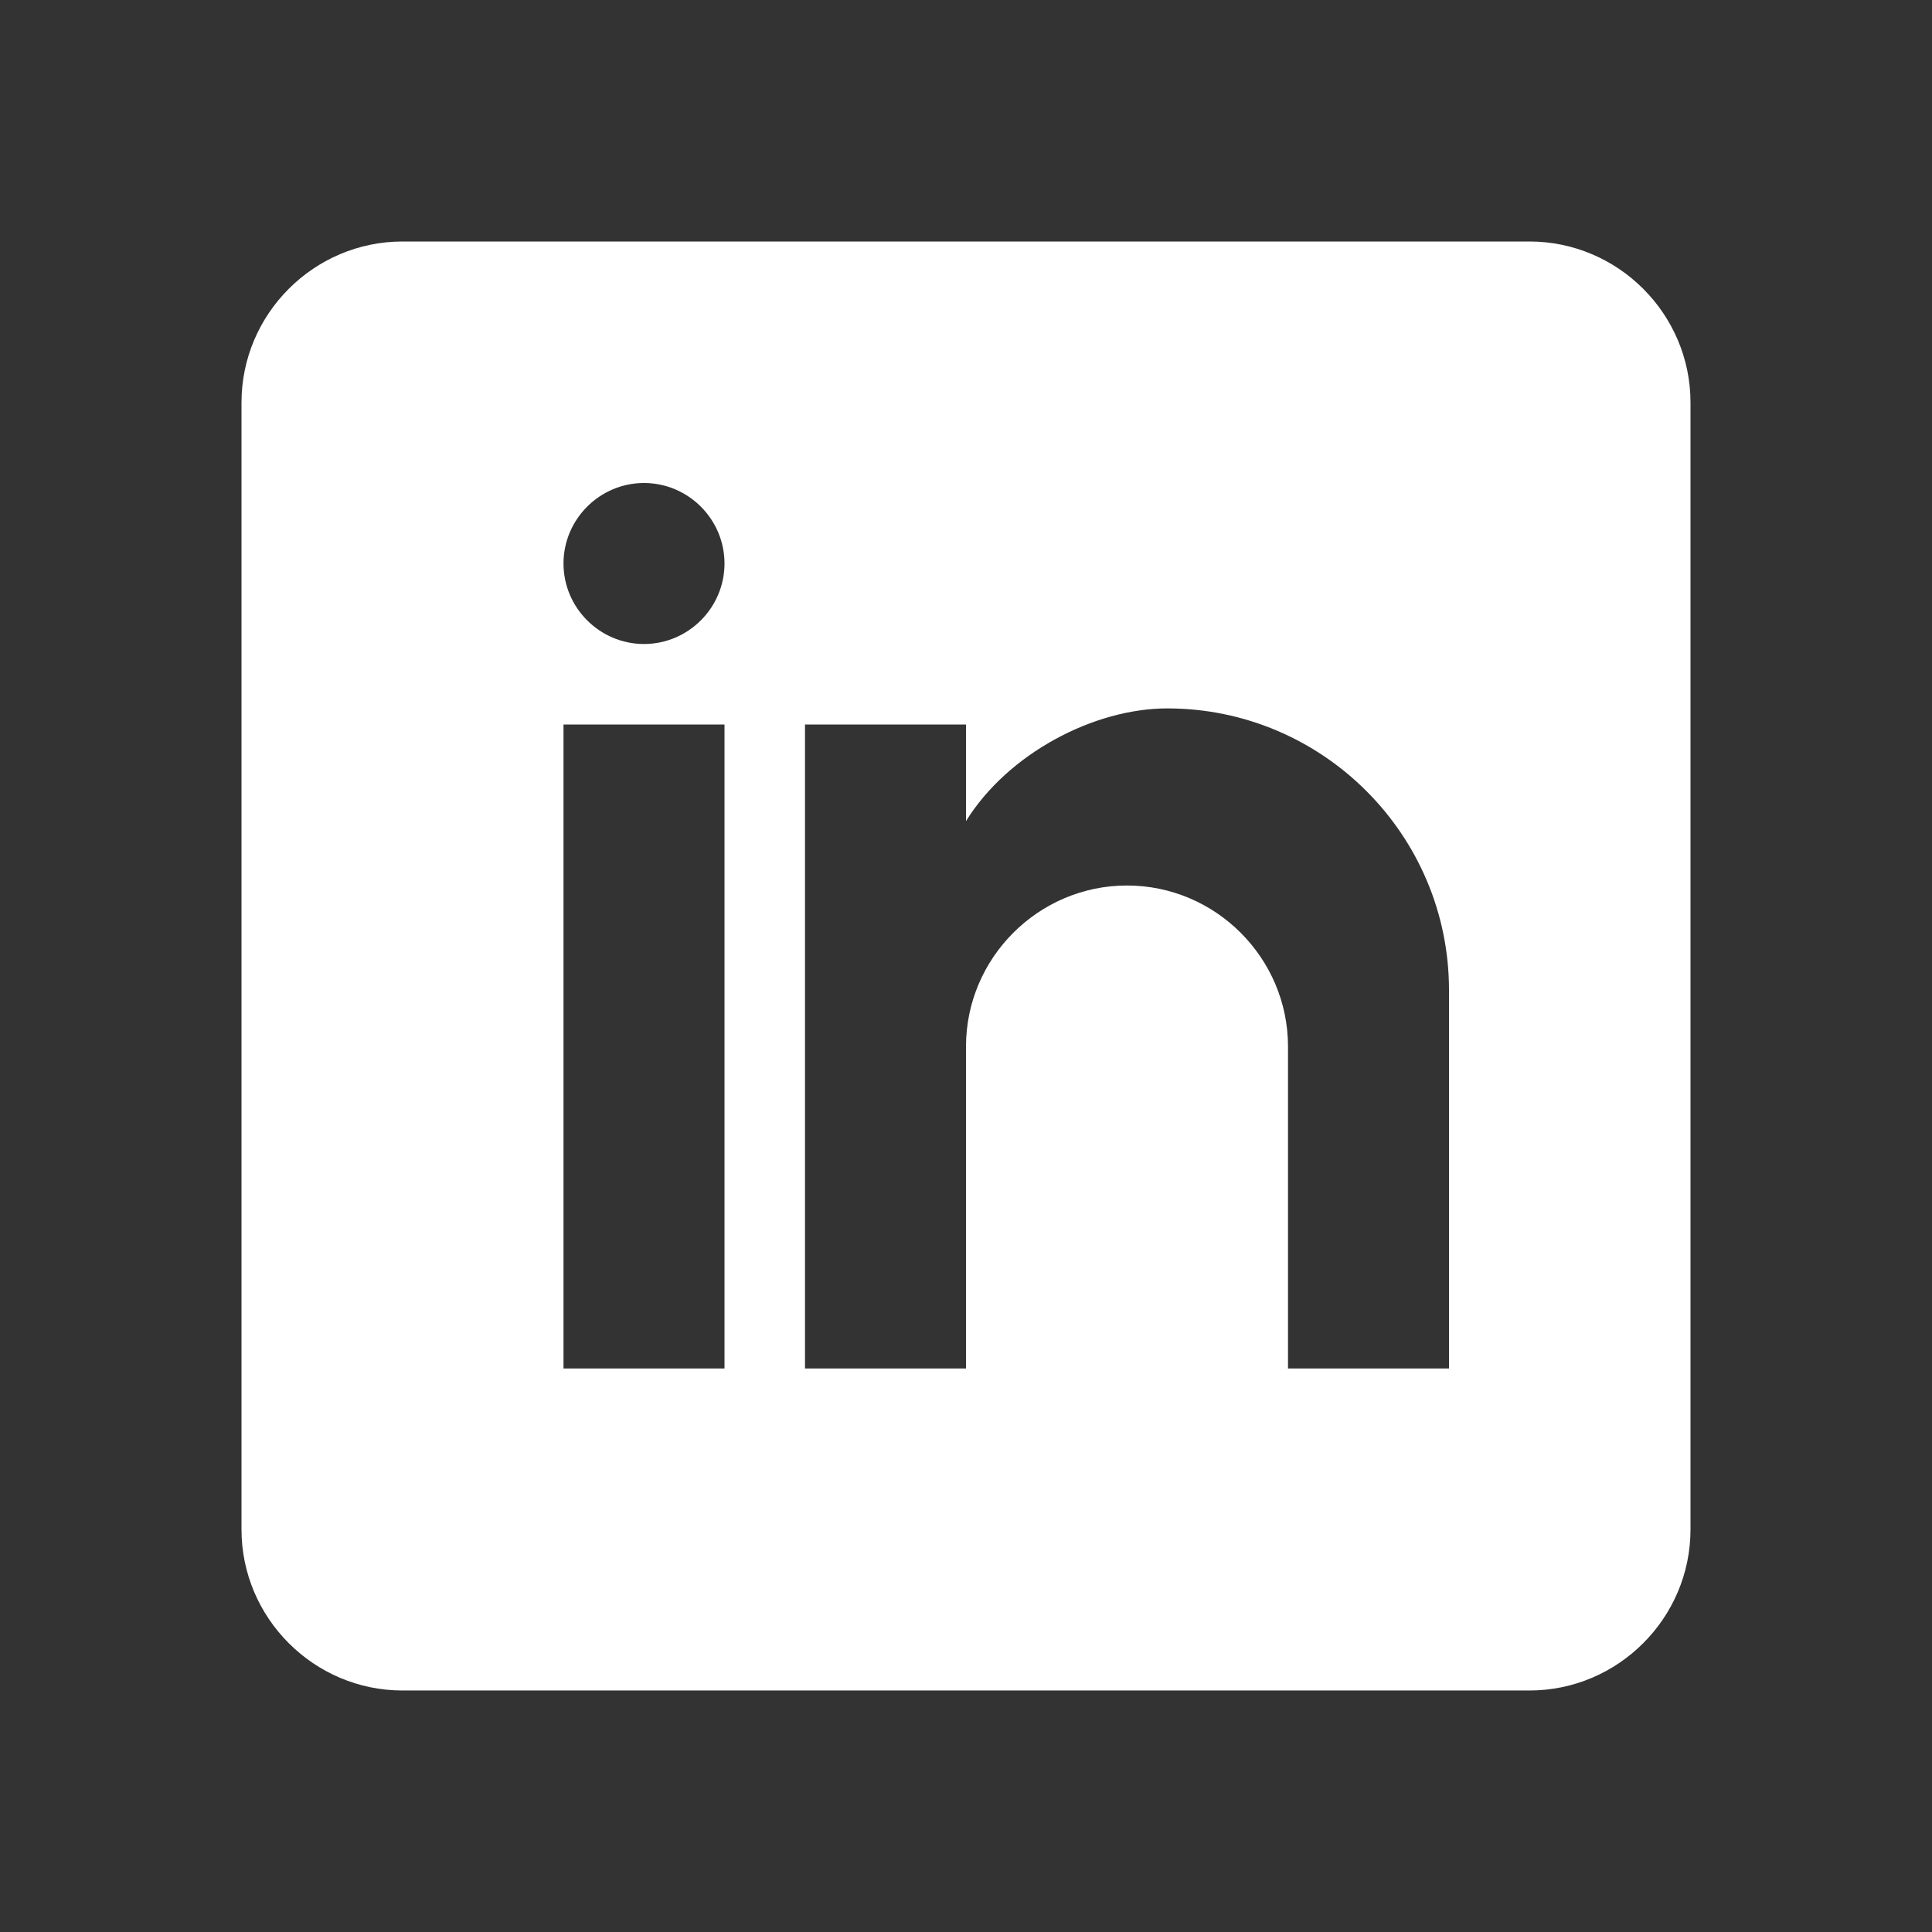
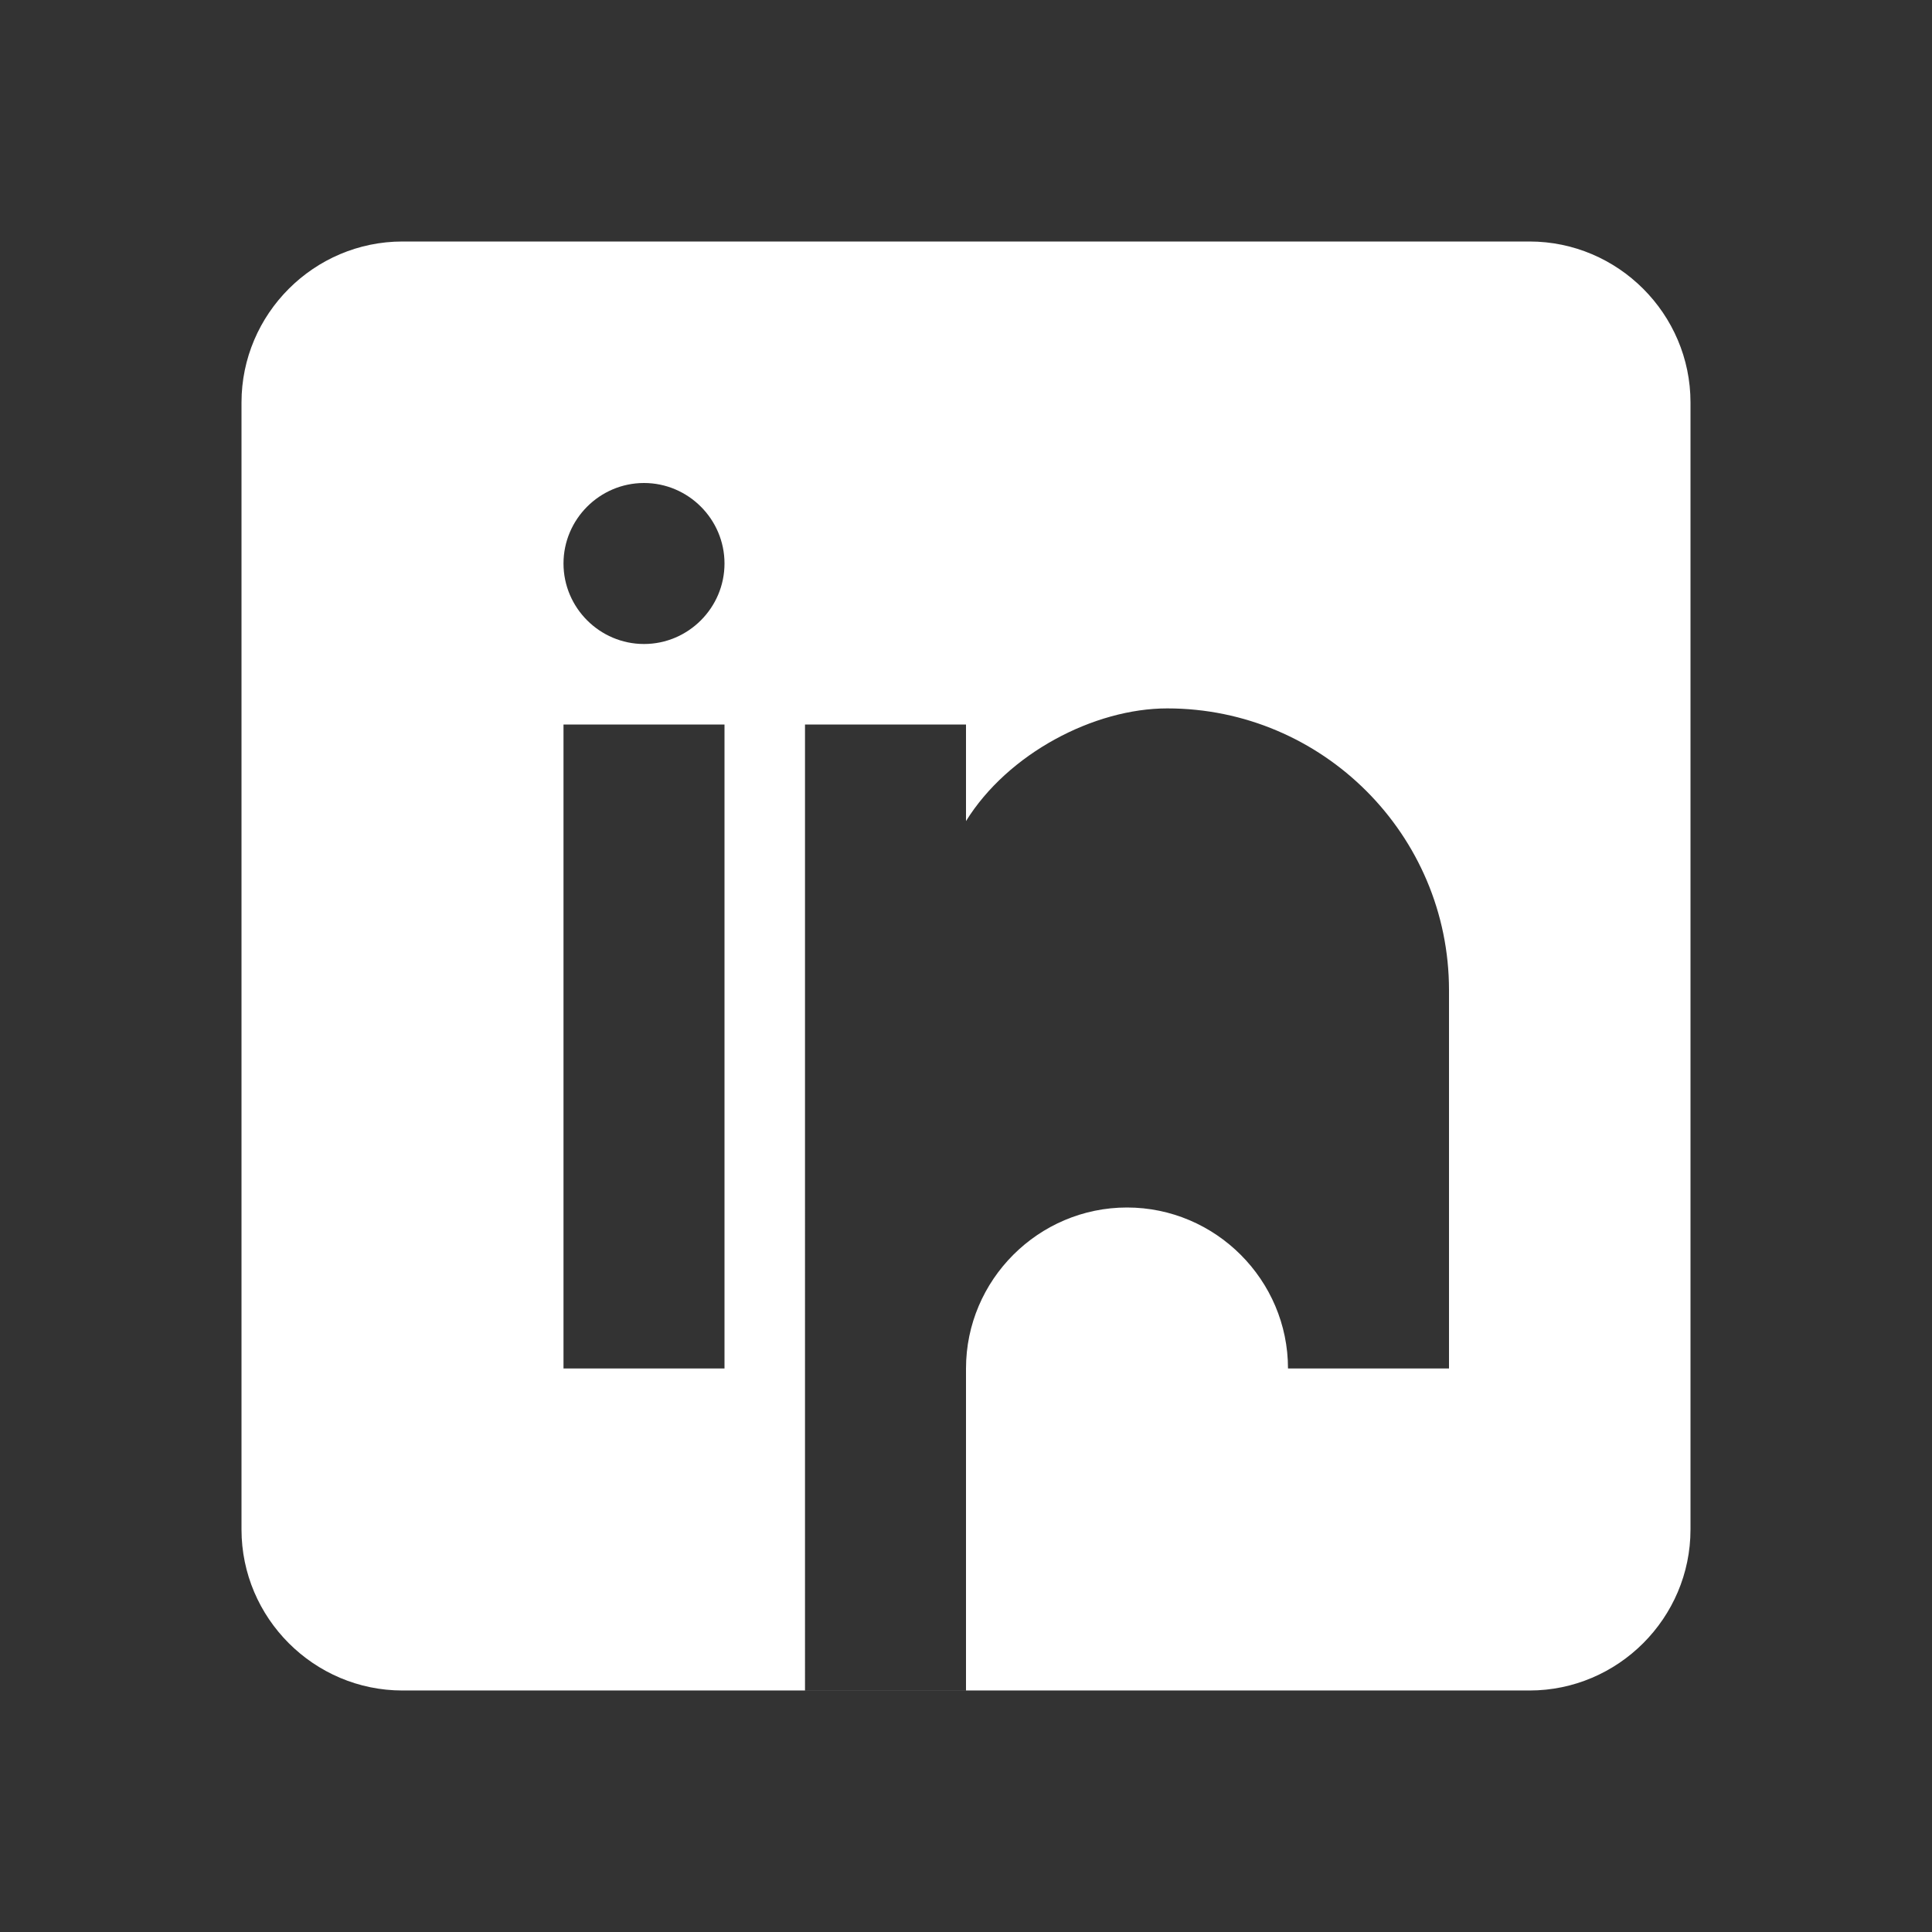
<svg xmlns="http://www.w3.org/2000/svg" width="24" height="24" viewBox="0 0 24 24">
  <rect x="0" y="0" width="24" height="24" fill="#333333" stroke="none" />
-   <path d="M19,3H5C3.9,3,3,3.9,3,5v14c0,1.1,0.9,2,2,2h14c1.1,0,2-0.9,2-2V5C21,3.9,20.1,3,19,3z M9,17H7V9h2V17z M8,8 C7.45,8,7,7.55,7,7s0.45-1,1-1s1,0.45,1,1S8.55,8,8,8z M18,17h-2v-4c0-1.1-0.9-2-2-2s-2,0.9-2,2v4h-2V9h2v1.2 c0.52-0.84,1.59-1.4,2.5-1.4c1.93,0,3.5,1.57,3.5,3.5V17z" fill="white" />
+   <path d="M19,3H5C3.9,3,3,3.9,3,5v14c0,1.1,0.9,2,2,2h14c1.1,0,2-0.9,2-2V5C21,3.9,20.1,3,19,3z M9,17H7V9h2V17z M8,8 C7.45,8,7,7.55,7,7s0.45-1,1-1s1,0.45,1,1S8.55,8,8,8z M18,17h-2c0-1.1-0.9-2-2-2s-2,0.9-2,2v4h-2V9h2v1.2 c0.52-0.84,1.59-1.4,2.5-1.4c1.93,0,3.5,1.57,3.5,3.5V17z" fill="white" />
</svg>